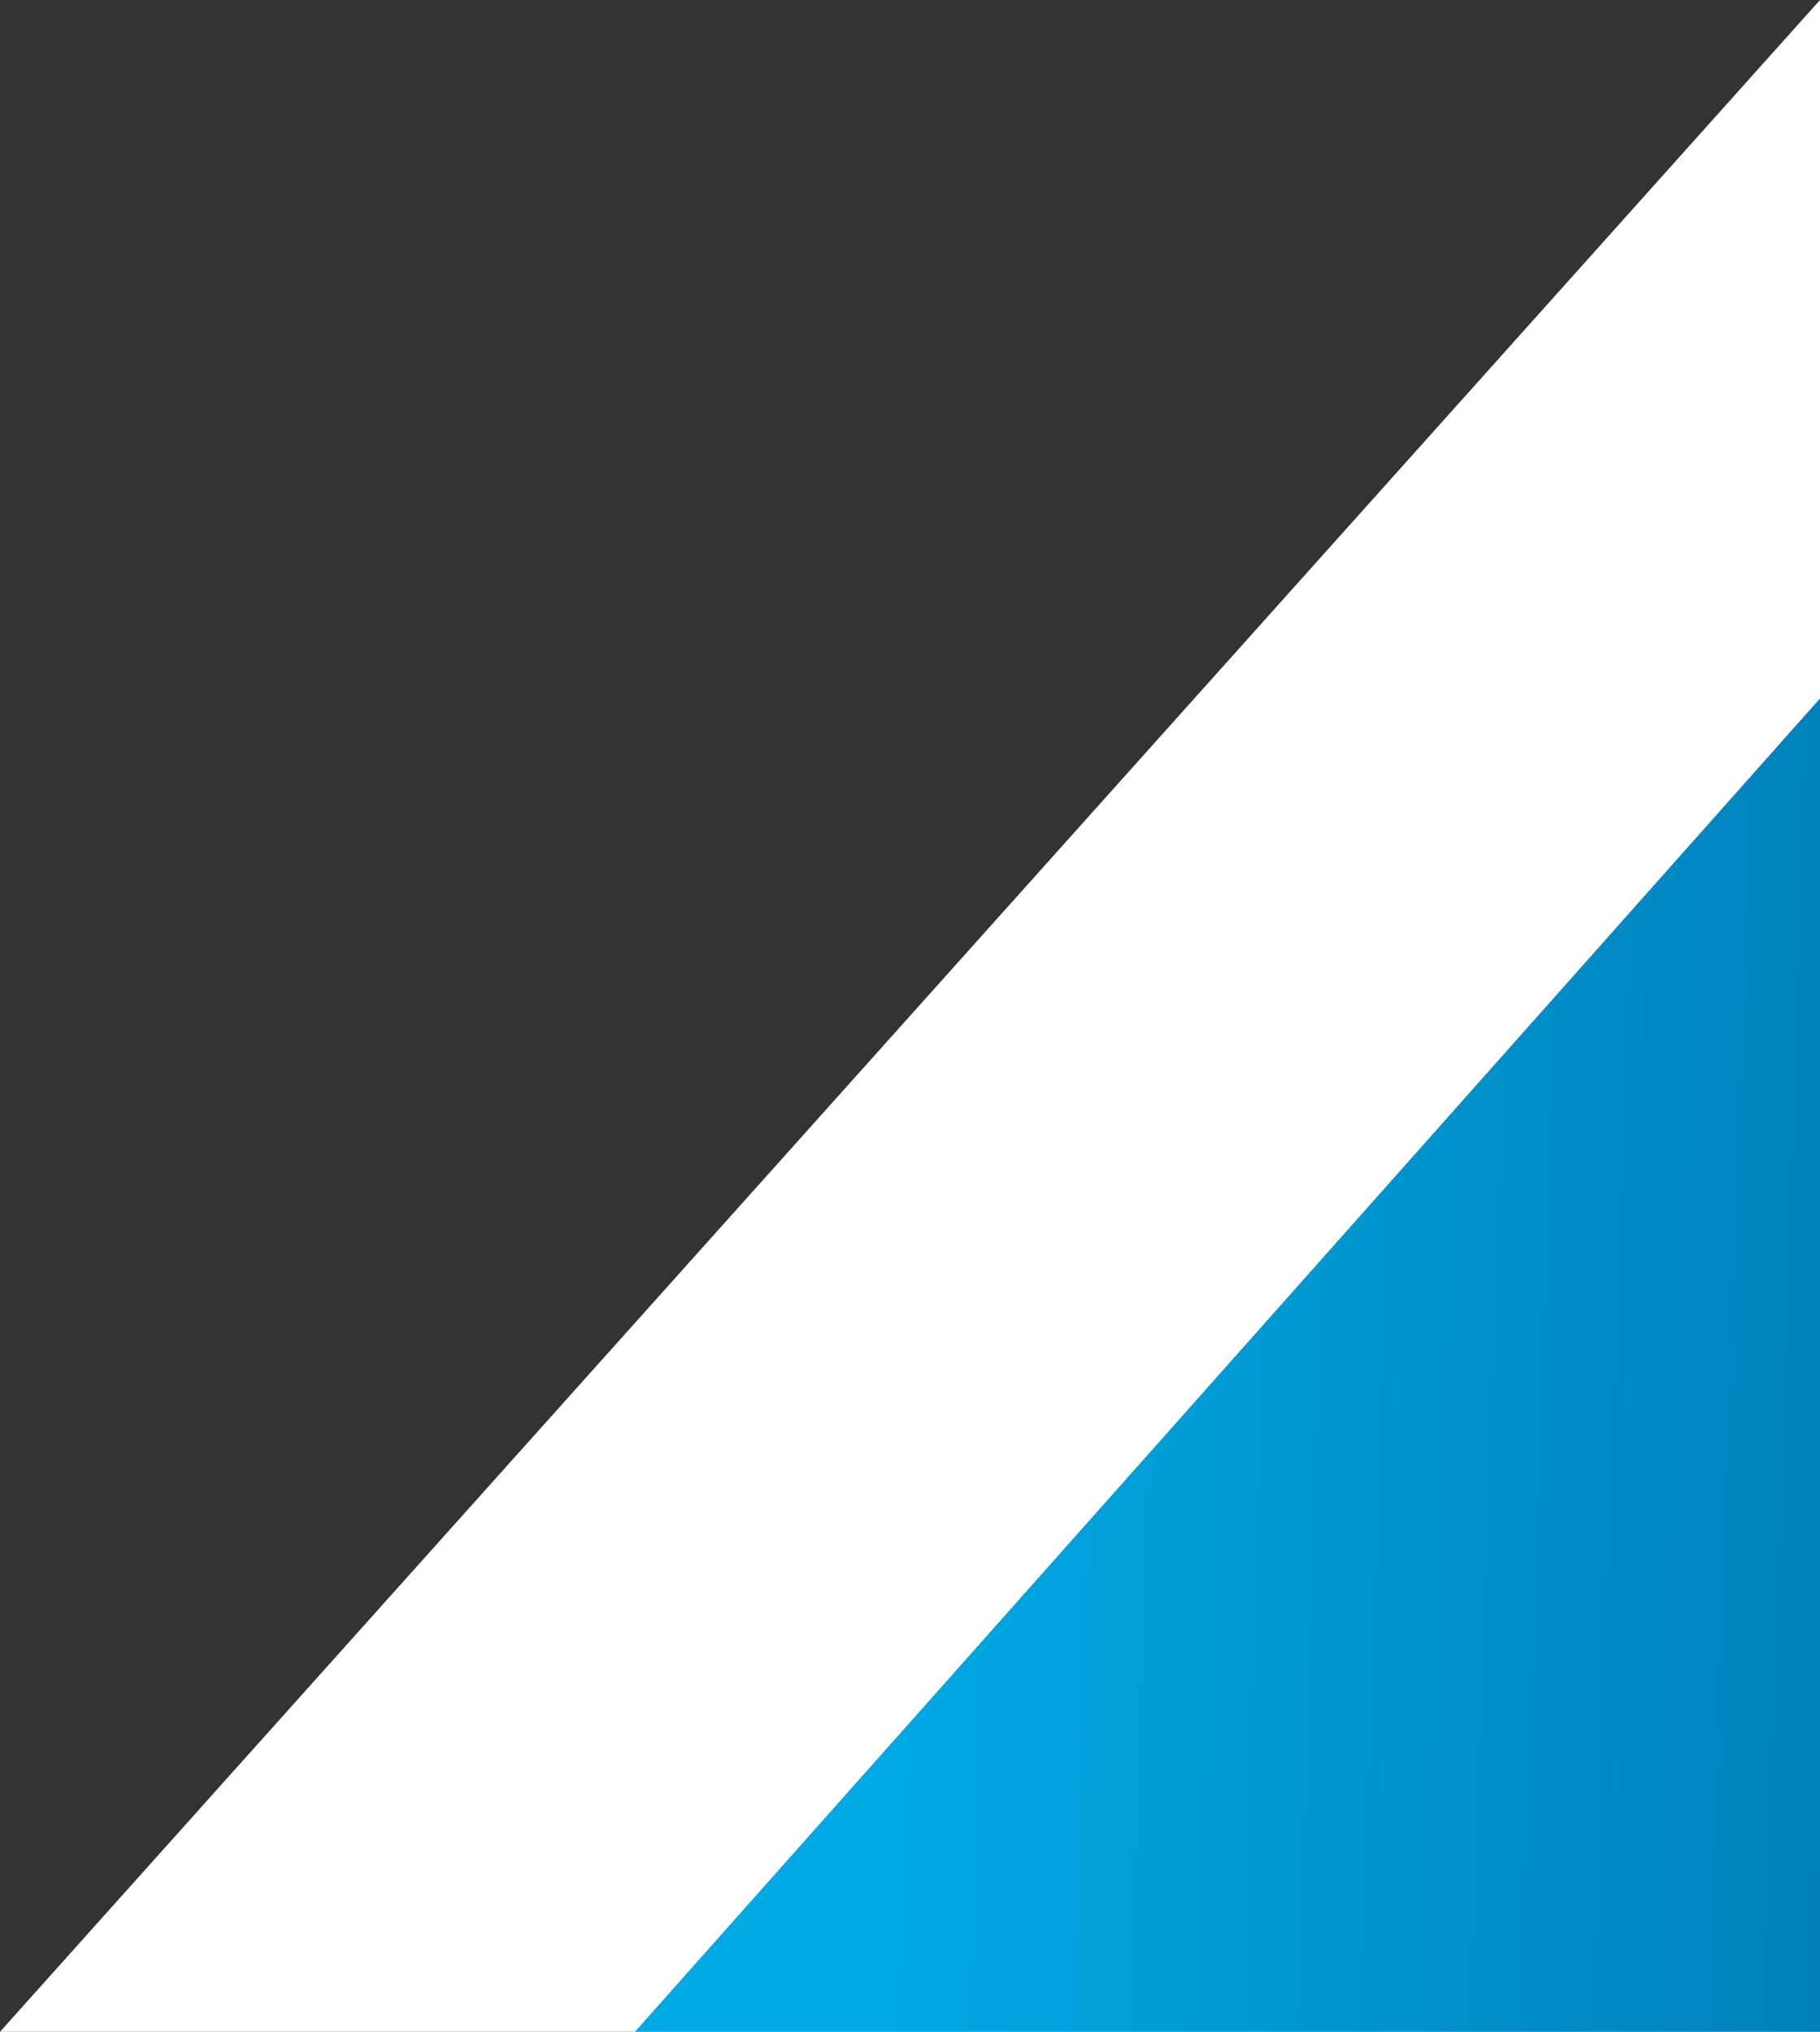
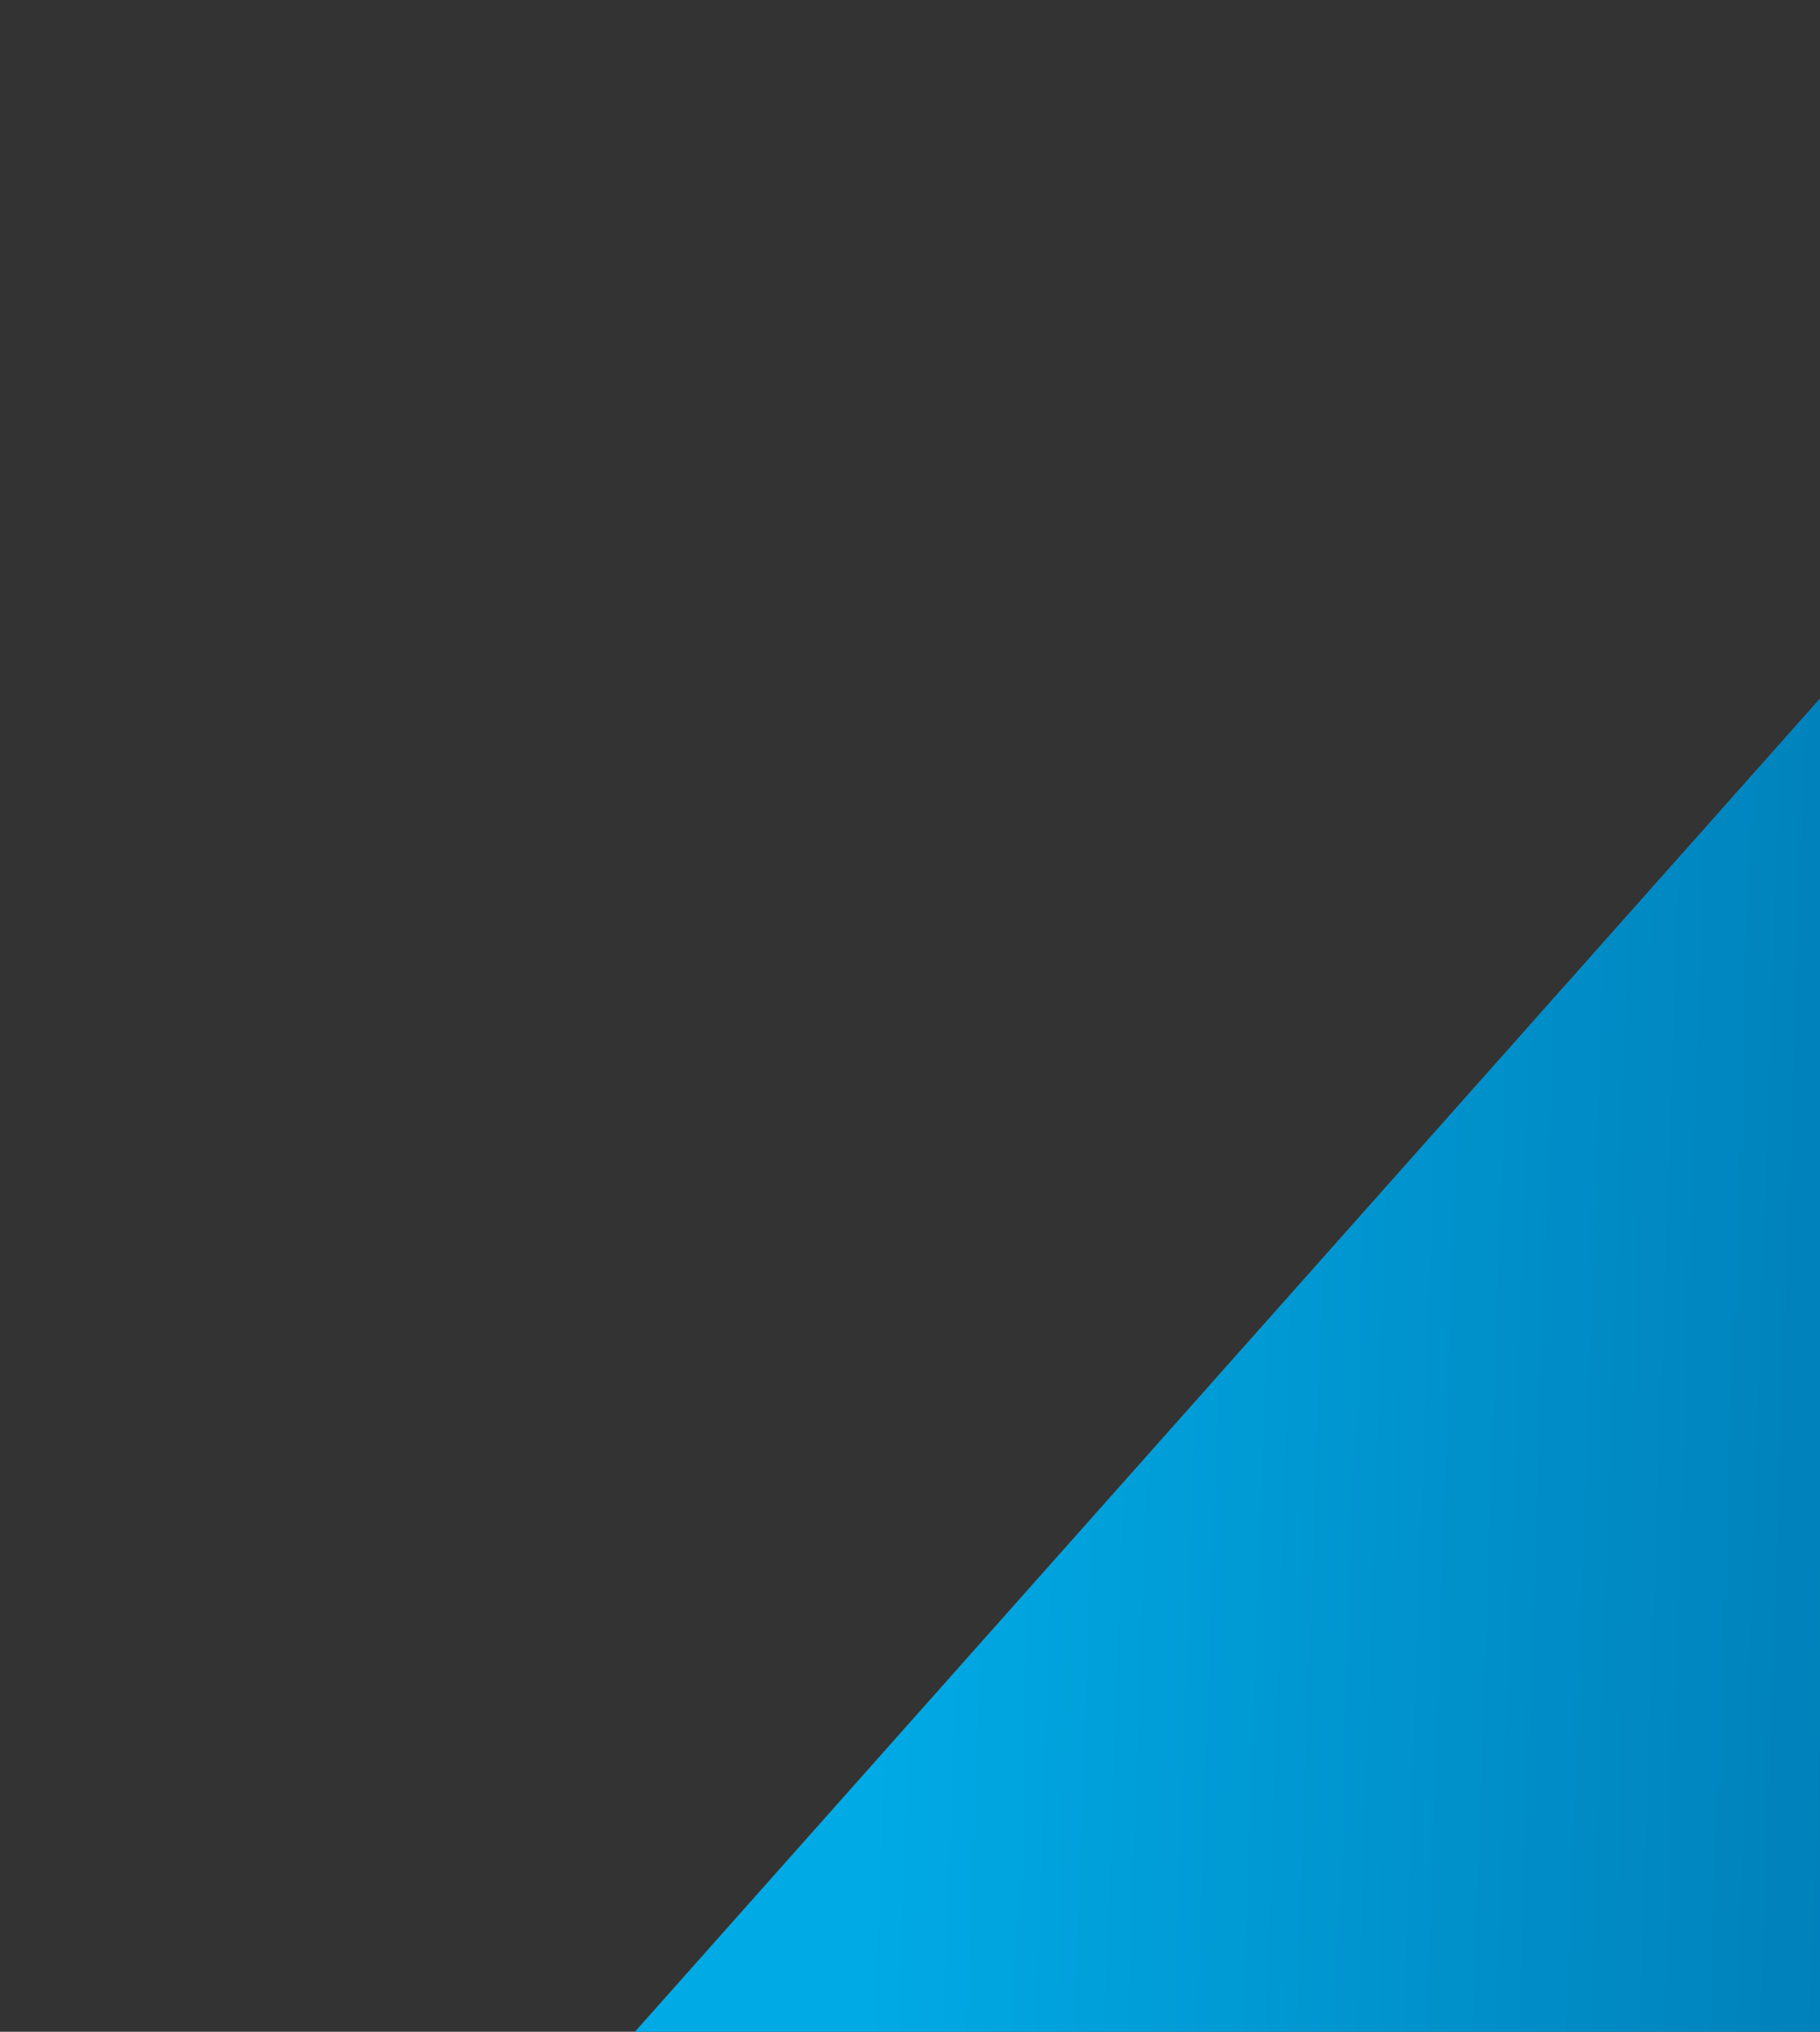
<svg xmlns="http://www.w3.org/2000/svg" width="86" height="96" viewBox="0 0 86 96" fill="none">
  <rect x="0" y="0" width="86" height="96" fill="#333333" stroke="none" />
-   <path d="M0 96L86 0V96H0Z" fill="white" />
  <path d="M30 96L86 33V96H30Z" fill="url(#paint0_linear_2870_29681)" />
  <defs>
    <linearGradient id="paint0_linear_2870_29681" x1="129.385" y1="221.99" x2="-5.634" y2="217.399" gradientUnits="userSpaceOnUse">
      <stop offset="0.089" stop-color="#00629B" />
      <stop offset="0.454" stop-color="#008DC7" />
      <stop offset="0.687" stop-color="#00AAE5" />
    </linearGradient>
  </defs>
</svg>